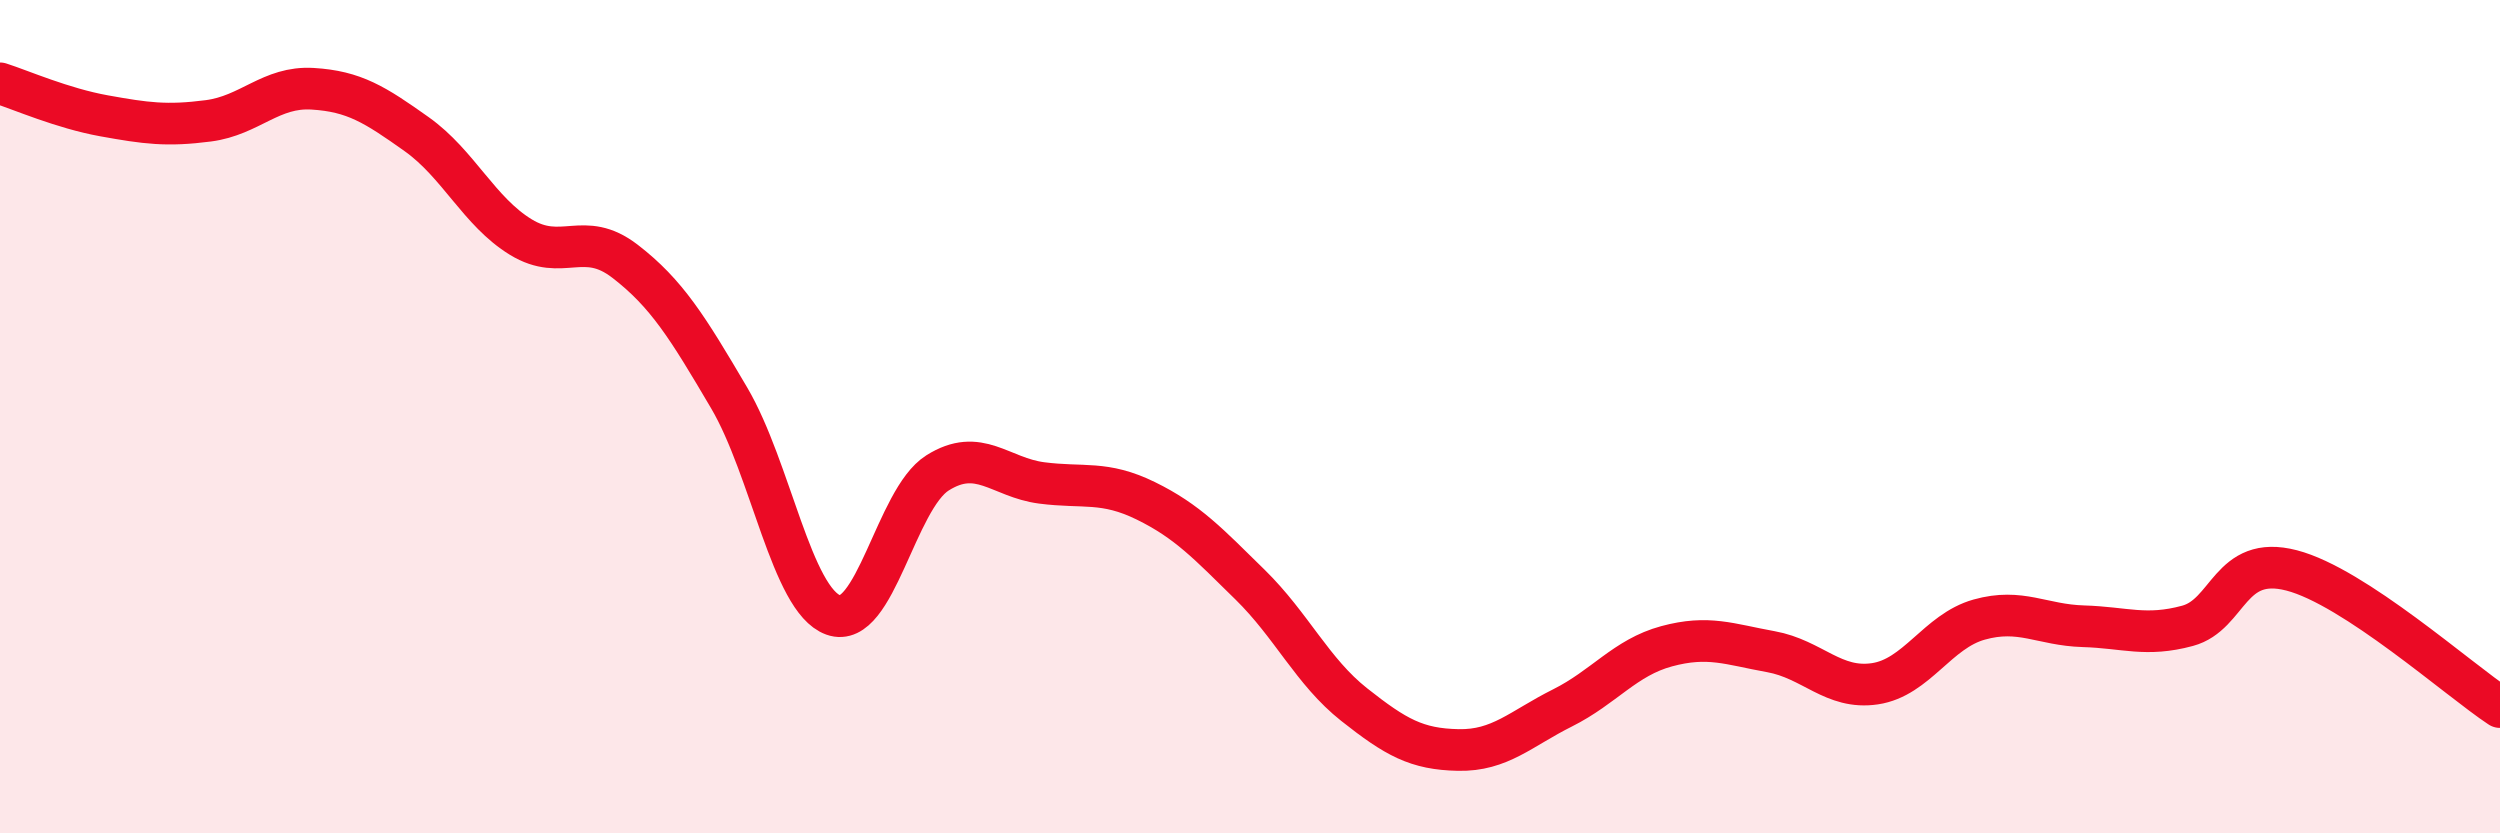
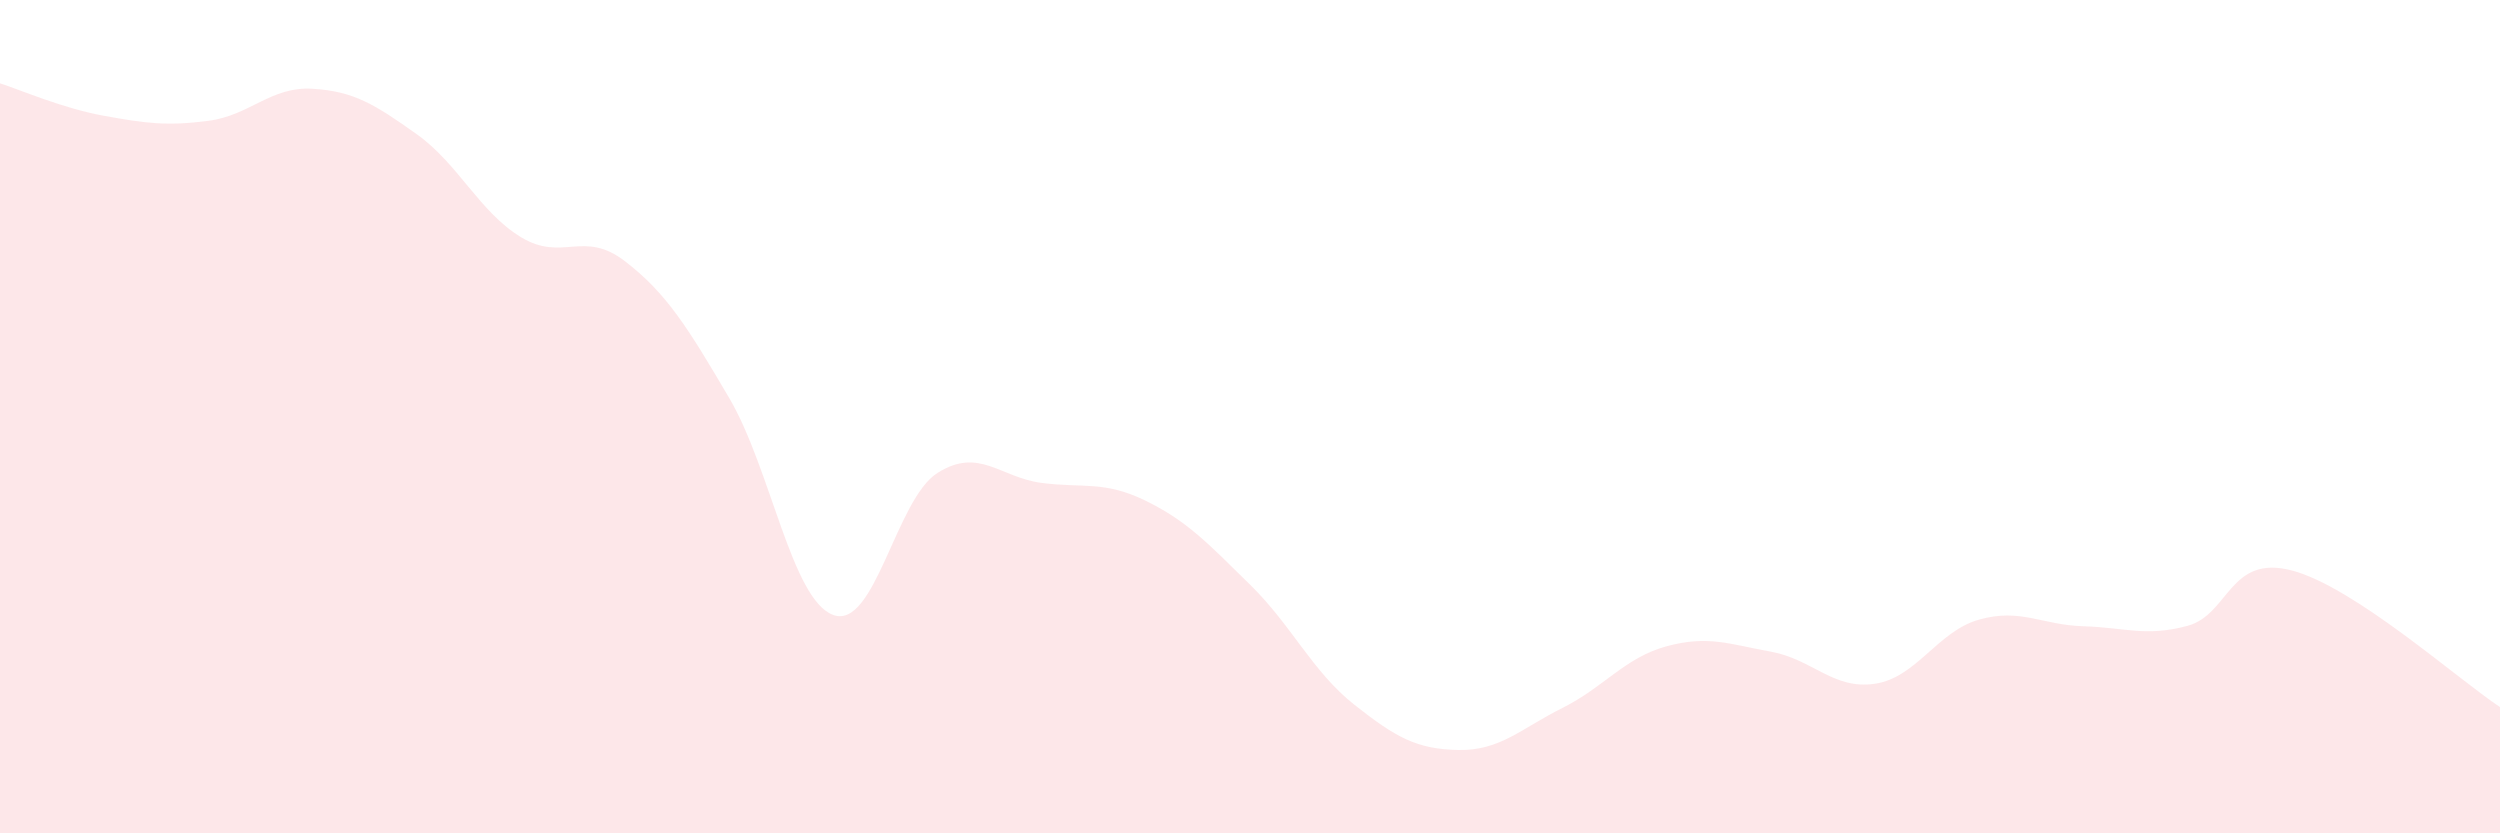
<svg xmlns="http://www.w3.org/2000/svg" width="60" height="20" viewBox="0 0 60 20">
  <path d="M 0,2 C 0.5,2.16 1.5,2.6 2.5,2.78 C 3.5,2.96 4,3.03 5,2.9 C 6,2.77 6.5,2.07 7.5,2.13 C 8.5,2.19 9,2.51 10,3.22 C 11,3.93 11.5,5.08 12.5,5.69 C 13.5,6.3 14,5.5 15,6.27 C 16,7.04 16.5,7.85 17.5,9.55 C 18.5,11.25 19,14.4 20,14.76 C 21,15.12 21.5,11.98 22.5,11.35 C 23.5,10.72 24,11.46 25,11.59 C 26,11.72 26.5,11.53 27.5,12.02 C 28.5,12.51 29,13.05 30,14.03 C 31,15.01 31.5,16.12 32.5,16.91 C 33.5,17.7 34,17.98 35,18 C 36,18.02 36.5,17.49 37.5,16.99 C 38.5,16.49 39,15.78 40,15.51 C 41,15.24 41.5,15.46 42.5,15.64 C 43.5,15.82 44,16.56 45,16.41 C 46,16.26 46.5,15.15 47.5,14.87 C 48.5,14.59 49,15 50,15.03 C 51,15.06 51.5,15.29 52.5,15.02 C 53.5,14.75 53.5,13.3 55,13.69 C 56.5,14.08 59,16.31 60,16.97L60 20L0 20Z" fill="#EB0A25" opacity="0.1" stroke-linecap="round" stroke-linejoin="round" />
-   <path d="M 0,2 C 0.5,2.16 1.5,2.6 2.5,2.78 C 3.5,2.96 4,3.03 5,2.9 C 6,2.77 6.5,2.07 7.5,2.13 C 8.5,2.19 9,2.51 10,3.22 C 11,3.93 11.5,5.08 12.5,5.69 C 13.5,6.3 14,5.5 15,6.27 C 16,7.04 16.5,7.85 17.5,9.55 C 18.5,11.25 19,14.4 20,14.76 C 21,15.12 21.5,11.98 22.5,11.35 C 23.5,10.72 24,11.46 25,11.59 C 26,11.72 26.5,11.53 27.5,12.02 C 28.5,12.51 29,13.05 30,14.03 C 31,15.01 31.5,16.12 32.5,16.91 C 33.5,17.7 34,17.98 35,18 C 36,18.02 36.5,17.49 37.5,16.99 C 38.5,16.49 39,15.78 40,15.51 C 41,15.24 41.5,15.46 42.5,15.64 C 43.5,15.82 44,16.56 45,16.41 C 46,16.26 46.5,15.15 47.5,14.87 C 48.5,14.59 49,15 50,15.03 C 51,15.06 51.5,15.29 52.5,15.02 C 53.5,14.75 53.5,13.3 55,13.69 C 56.5,14.08 59,16.31 60,16.97" stroke="#EB0A25" stroke-width="1" fill="none" stroke-linecap="round" stroke-linejoin="round" />
</svg>